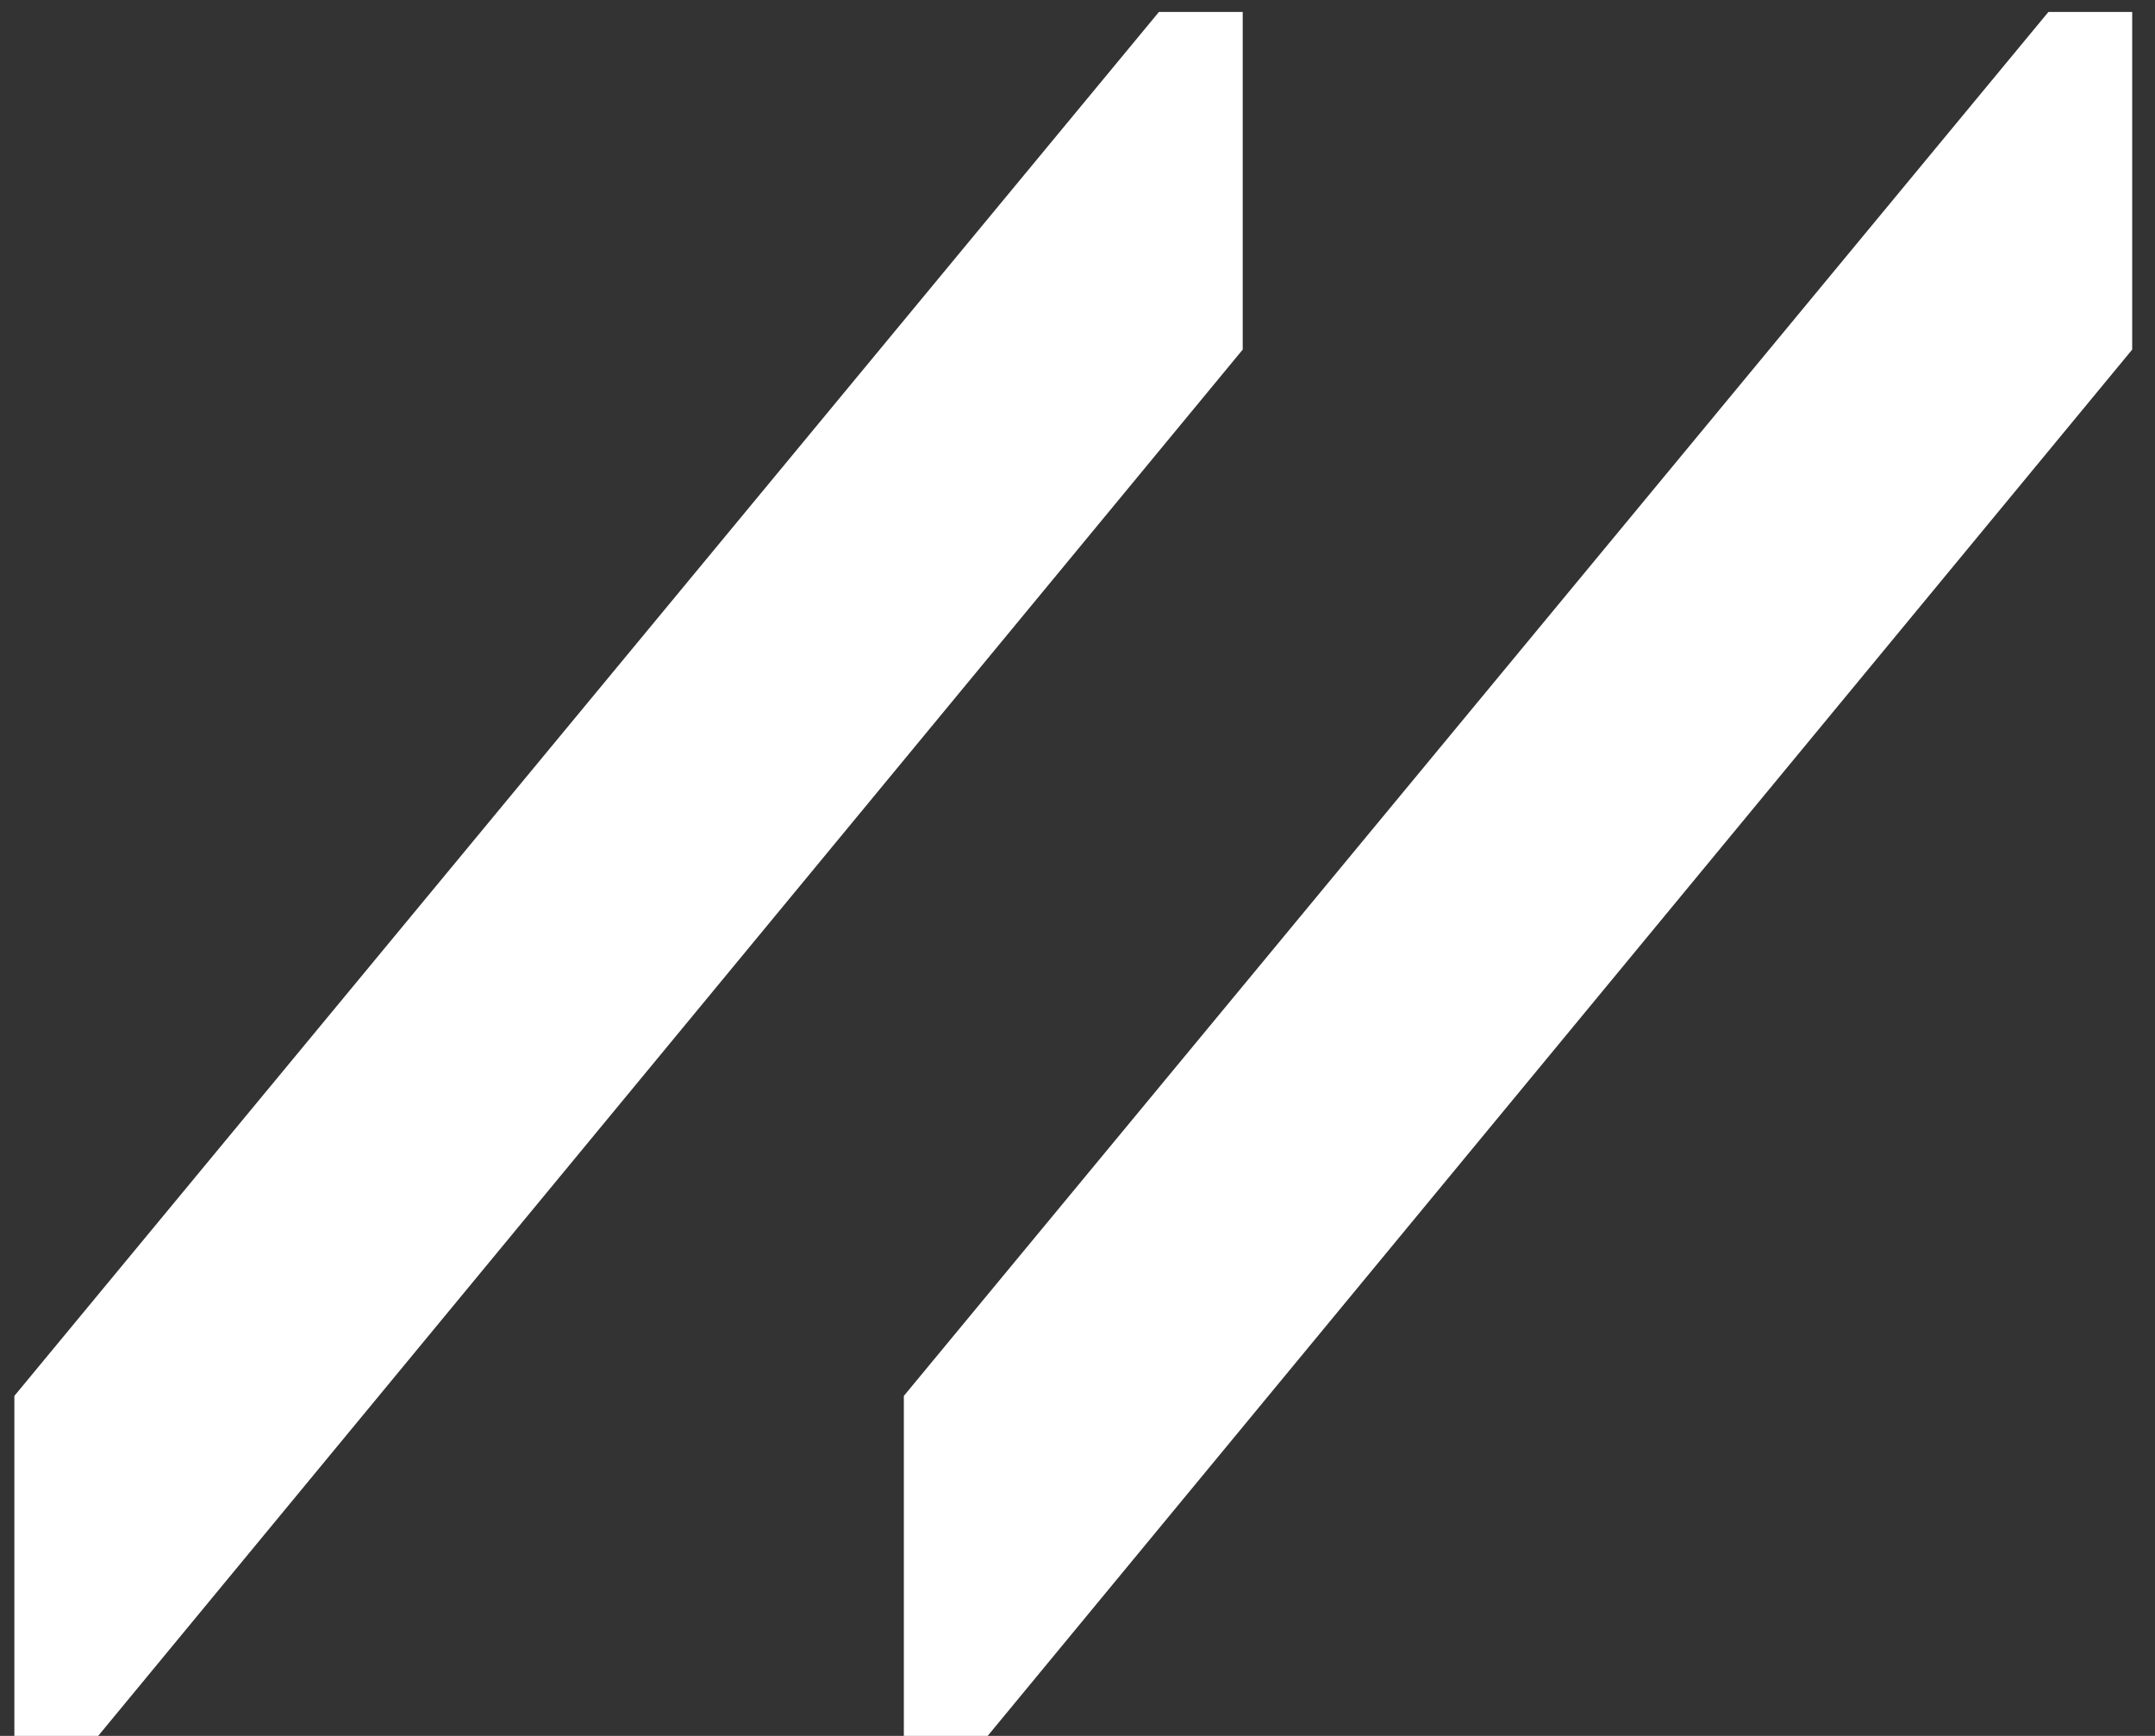
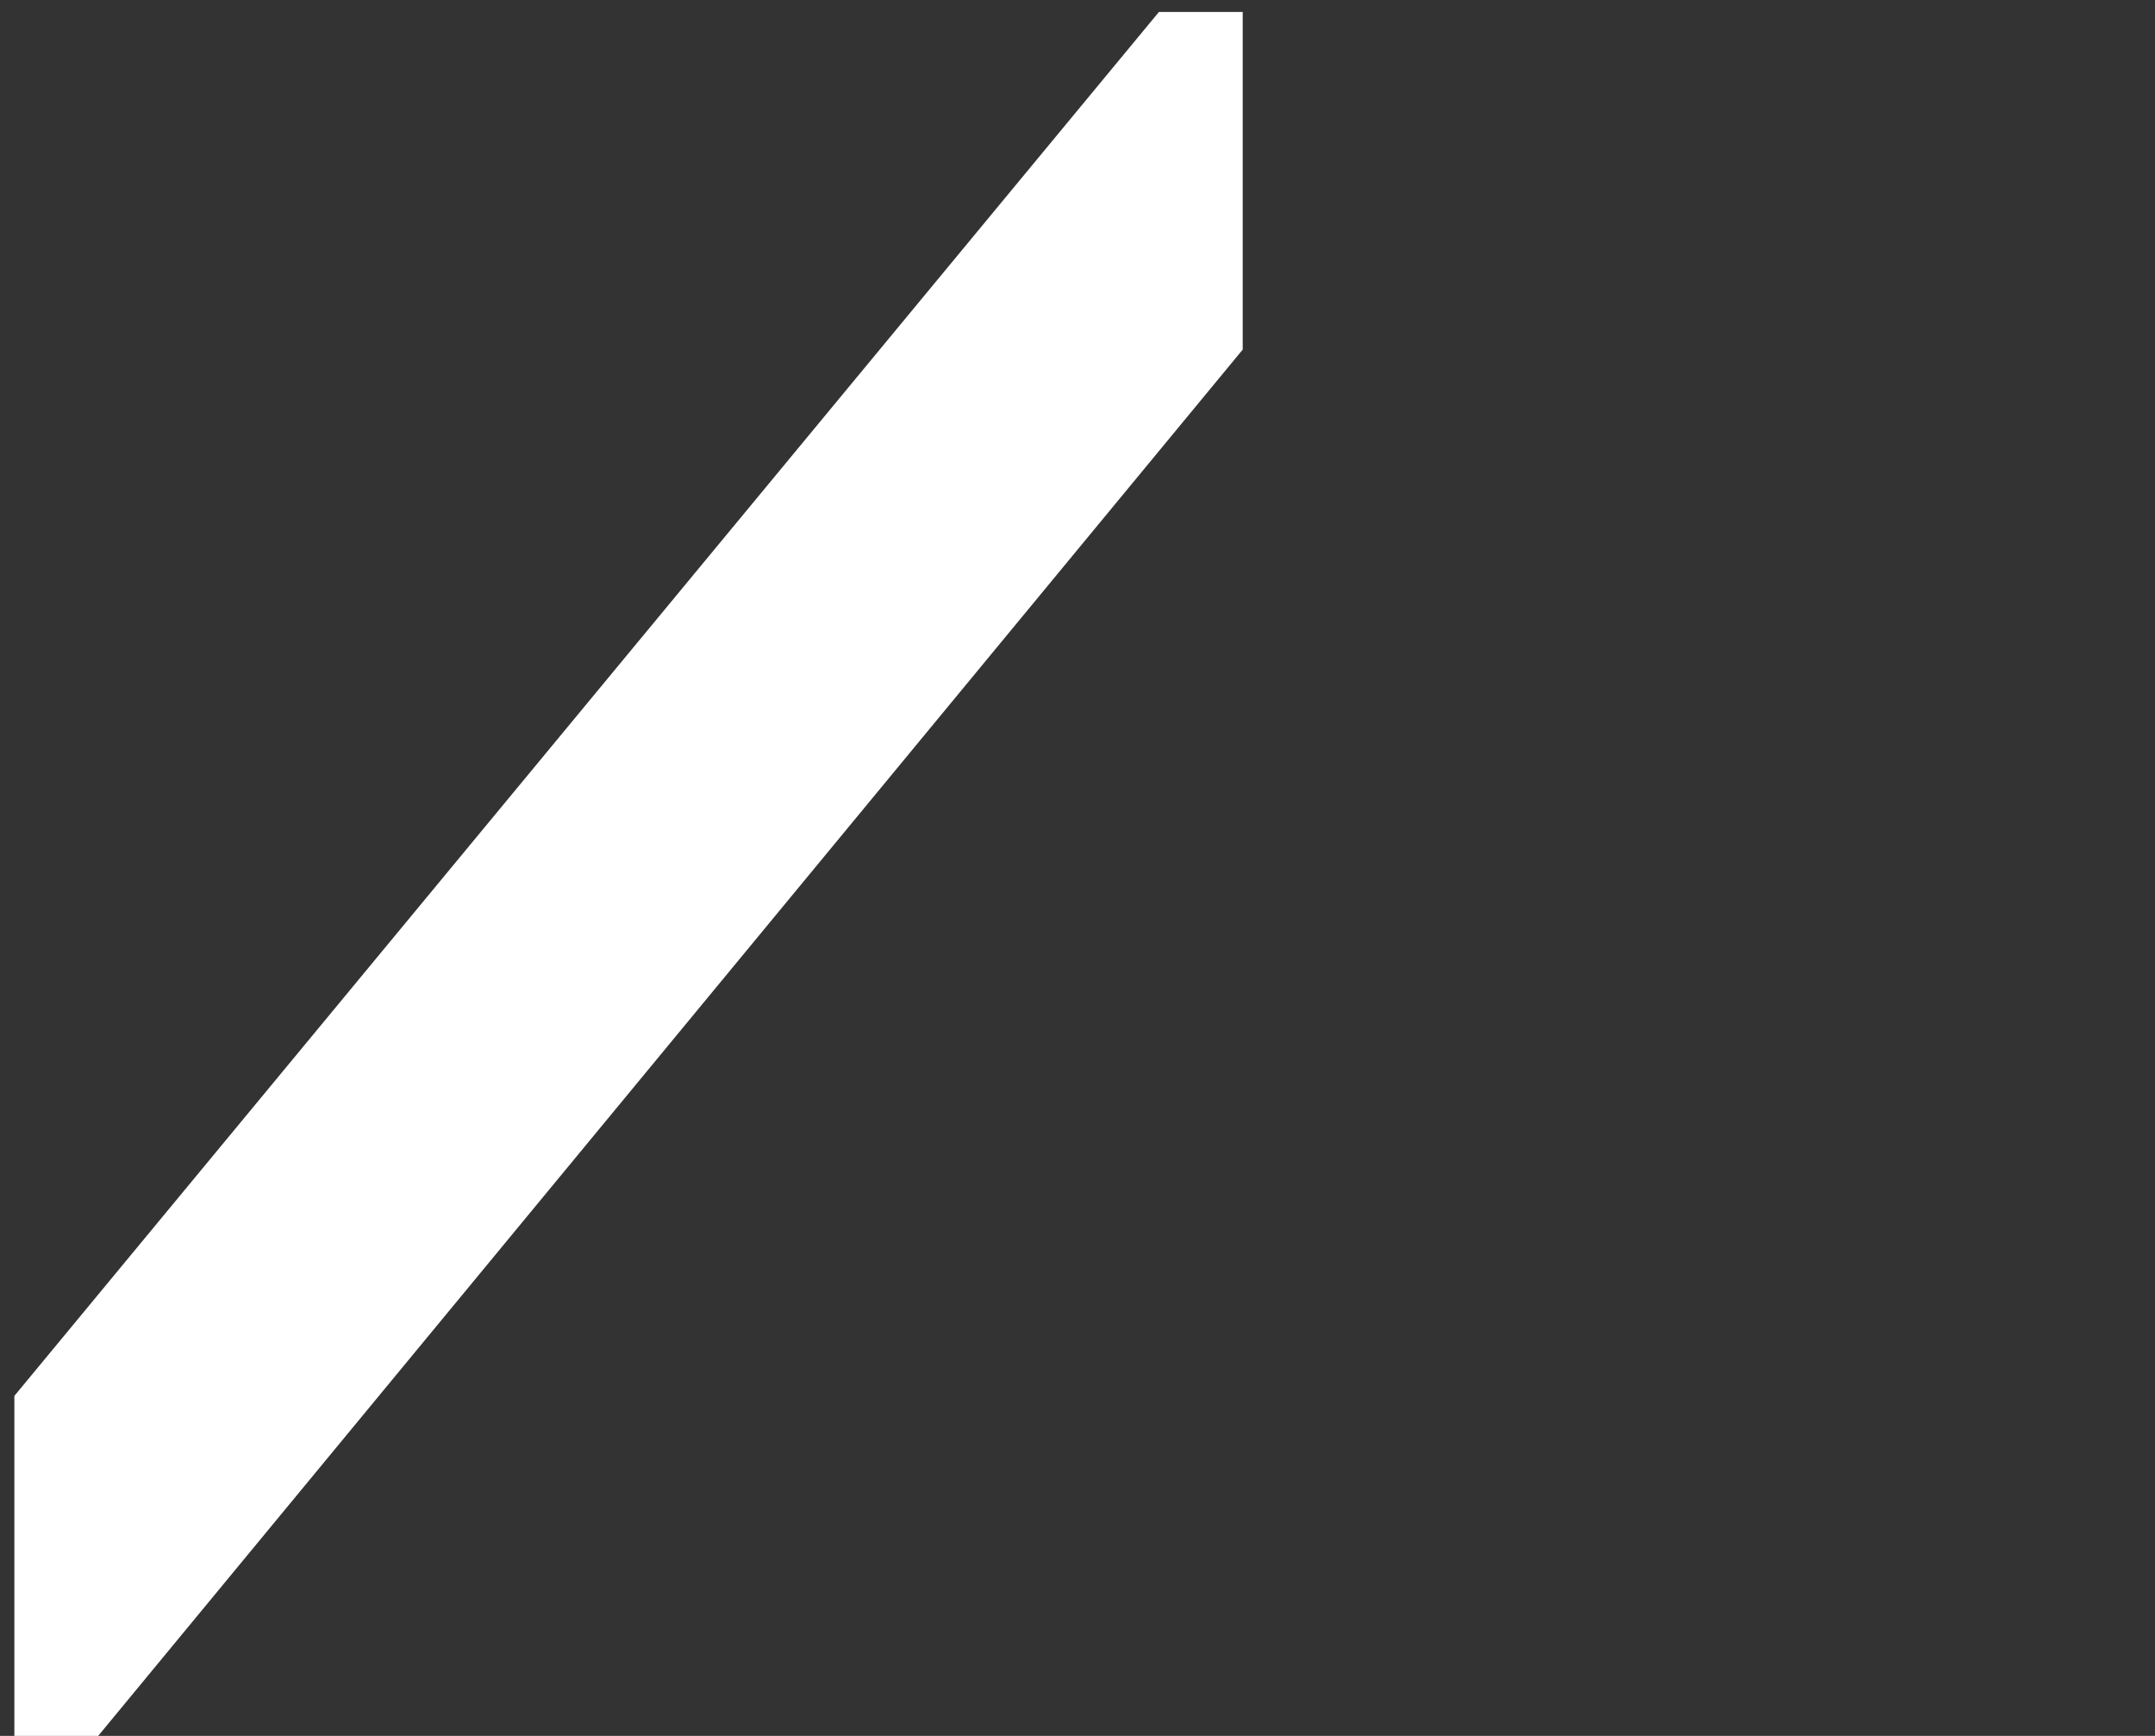
<svg xmlns="http://www.w3.org/2000/svg" width="36" height="29" viewBox="0 0 36 29" fill="none">
  <rect x="0" y="0" width="36" height="29" fill="#333333" stroke="none" />
  <path d="M0.24 23.32L19.36 0.2H20.76V5.84L1.64 29H0.24V23.32Z" fill="white" />
-   <path d="M15.099 23.32L34.219 0.2H35.619V5.84L16.499 29H15.099V23.32Z" fill="white" />
</svg>